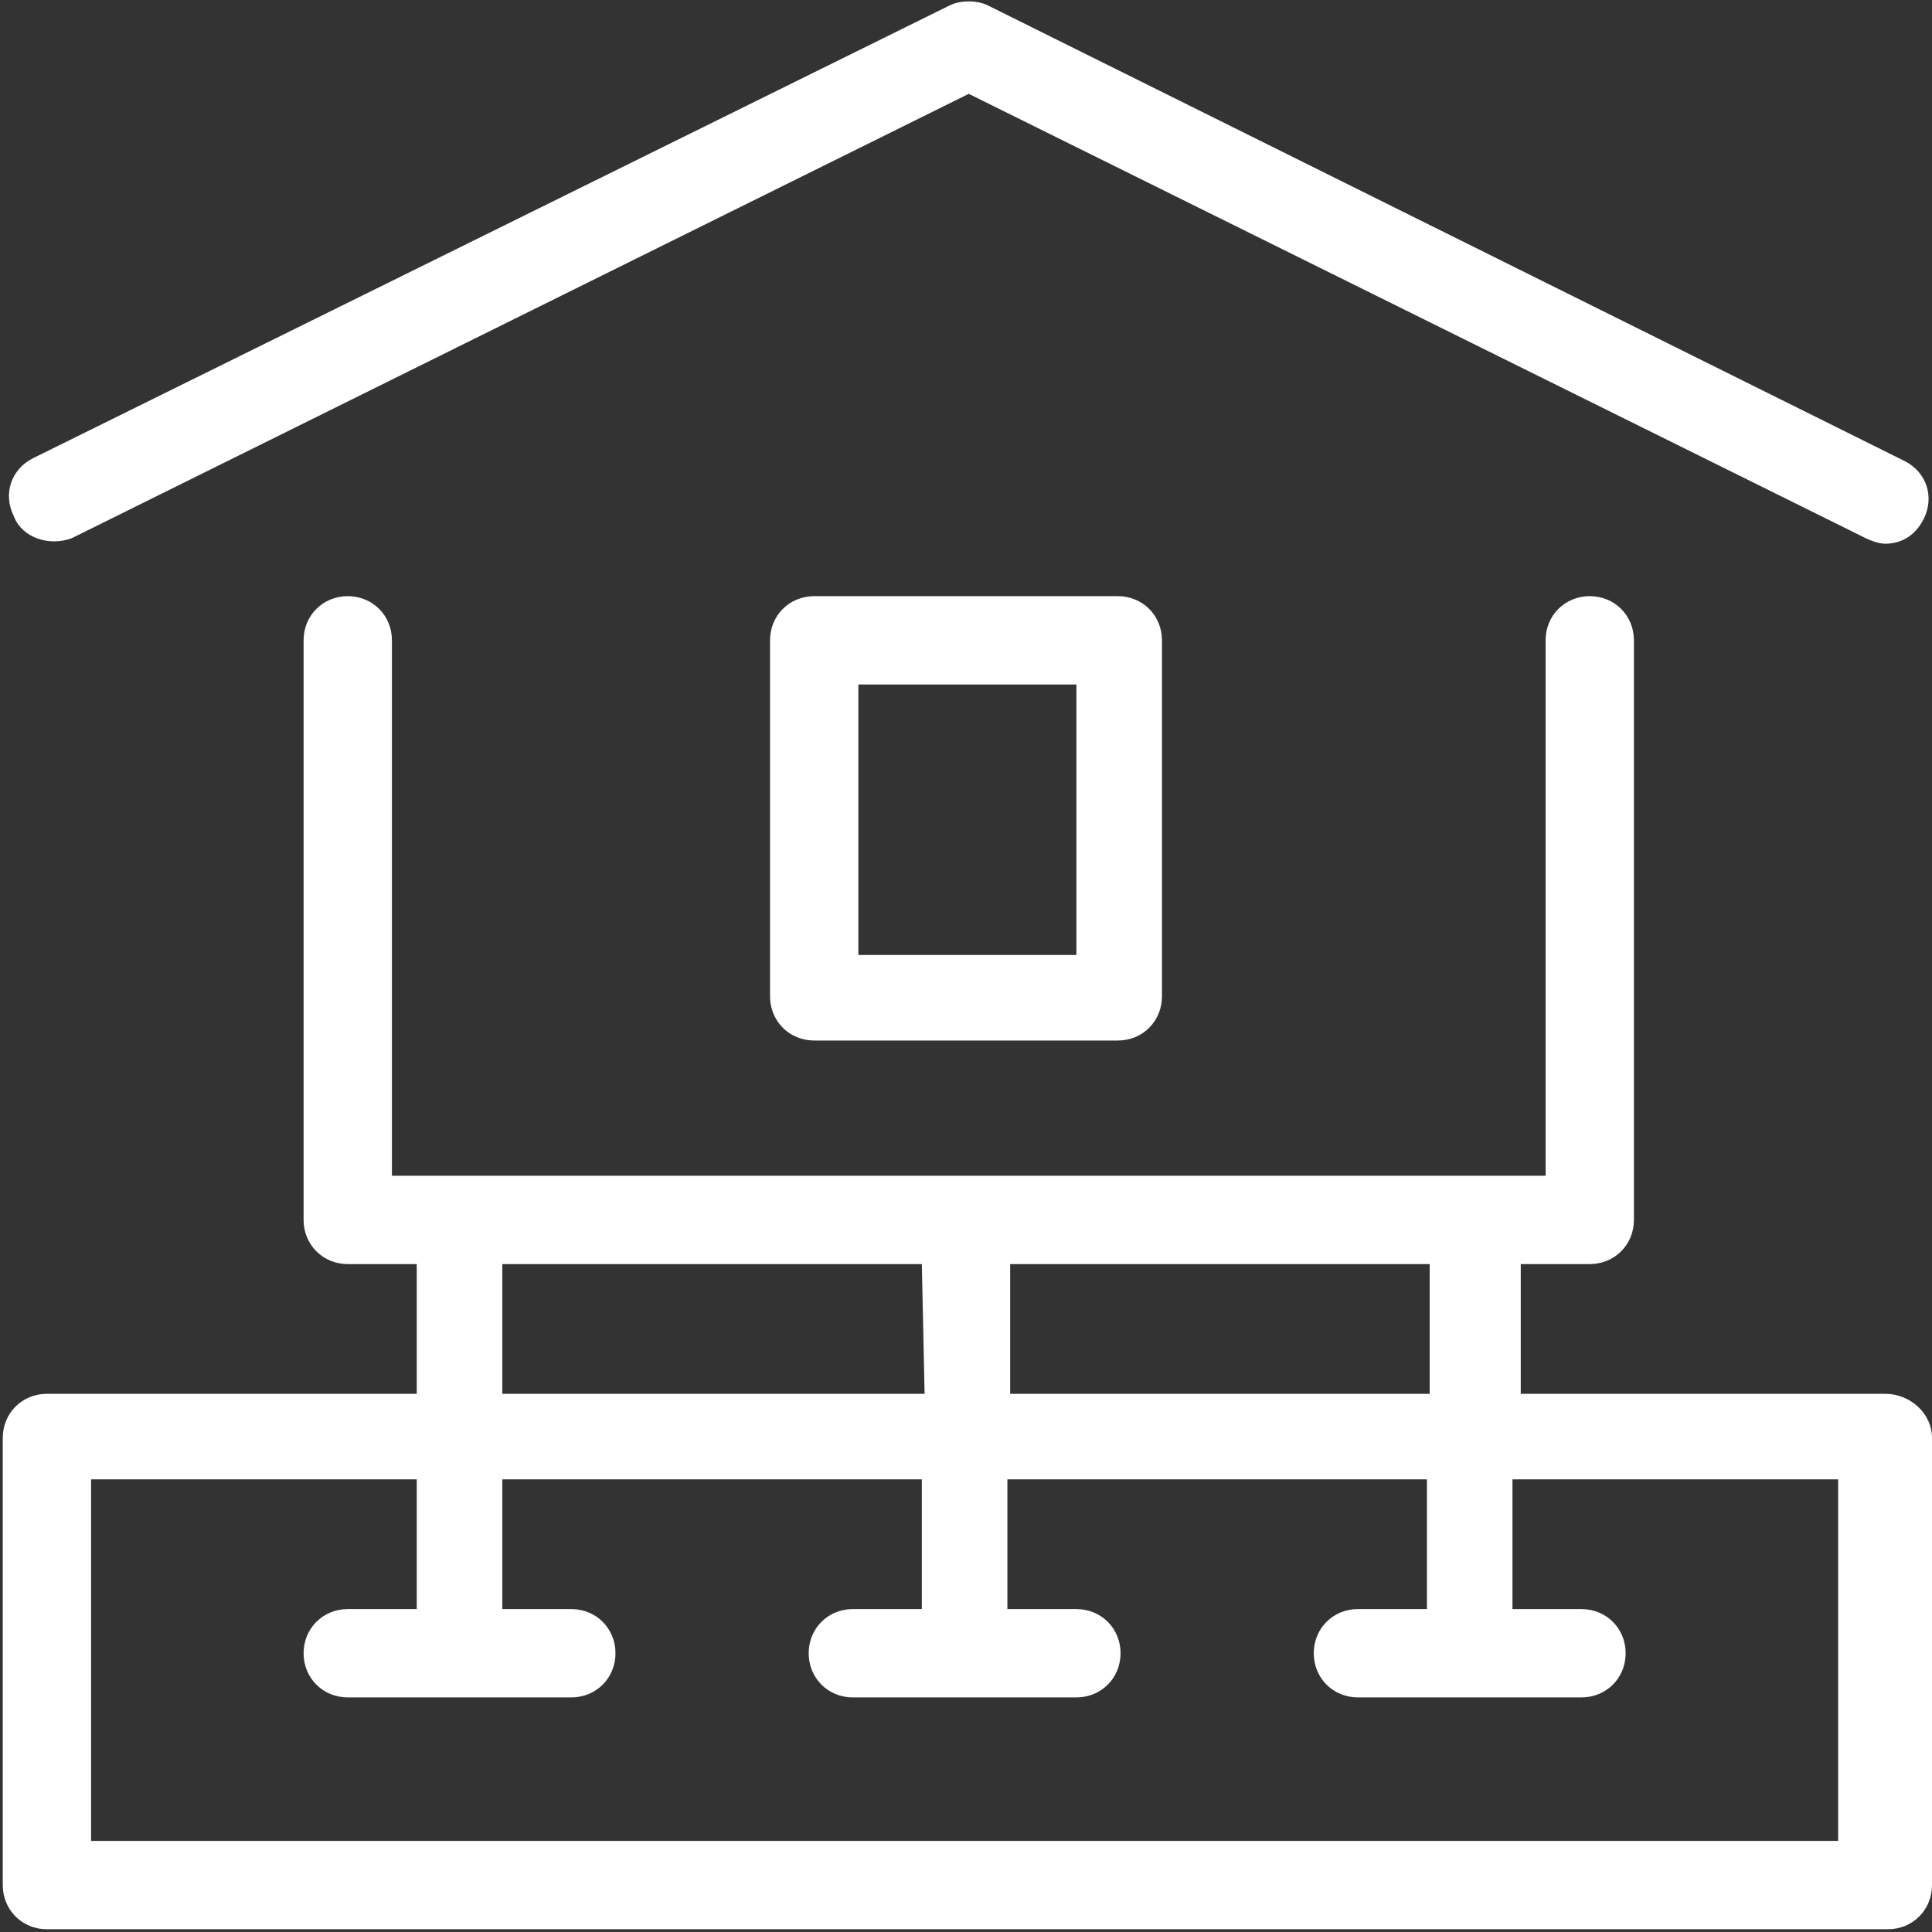
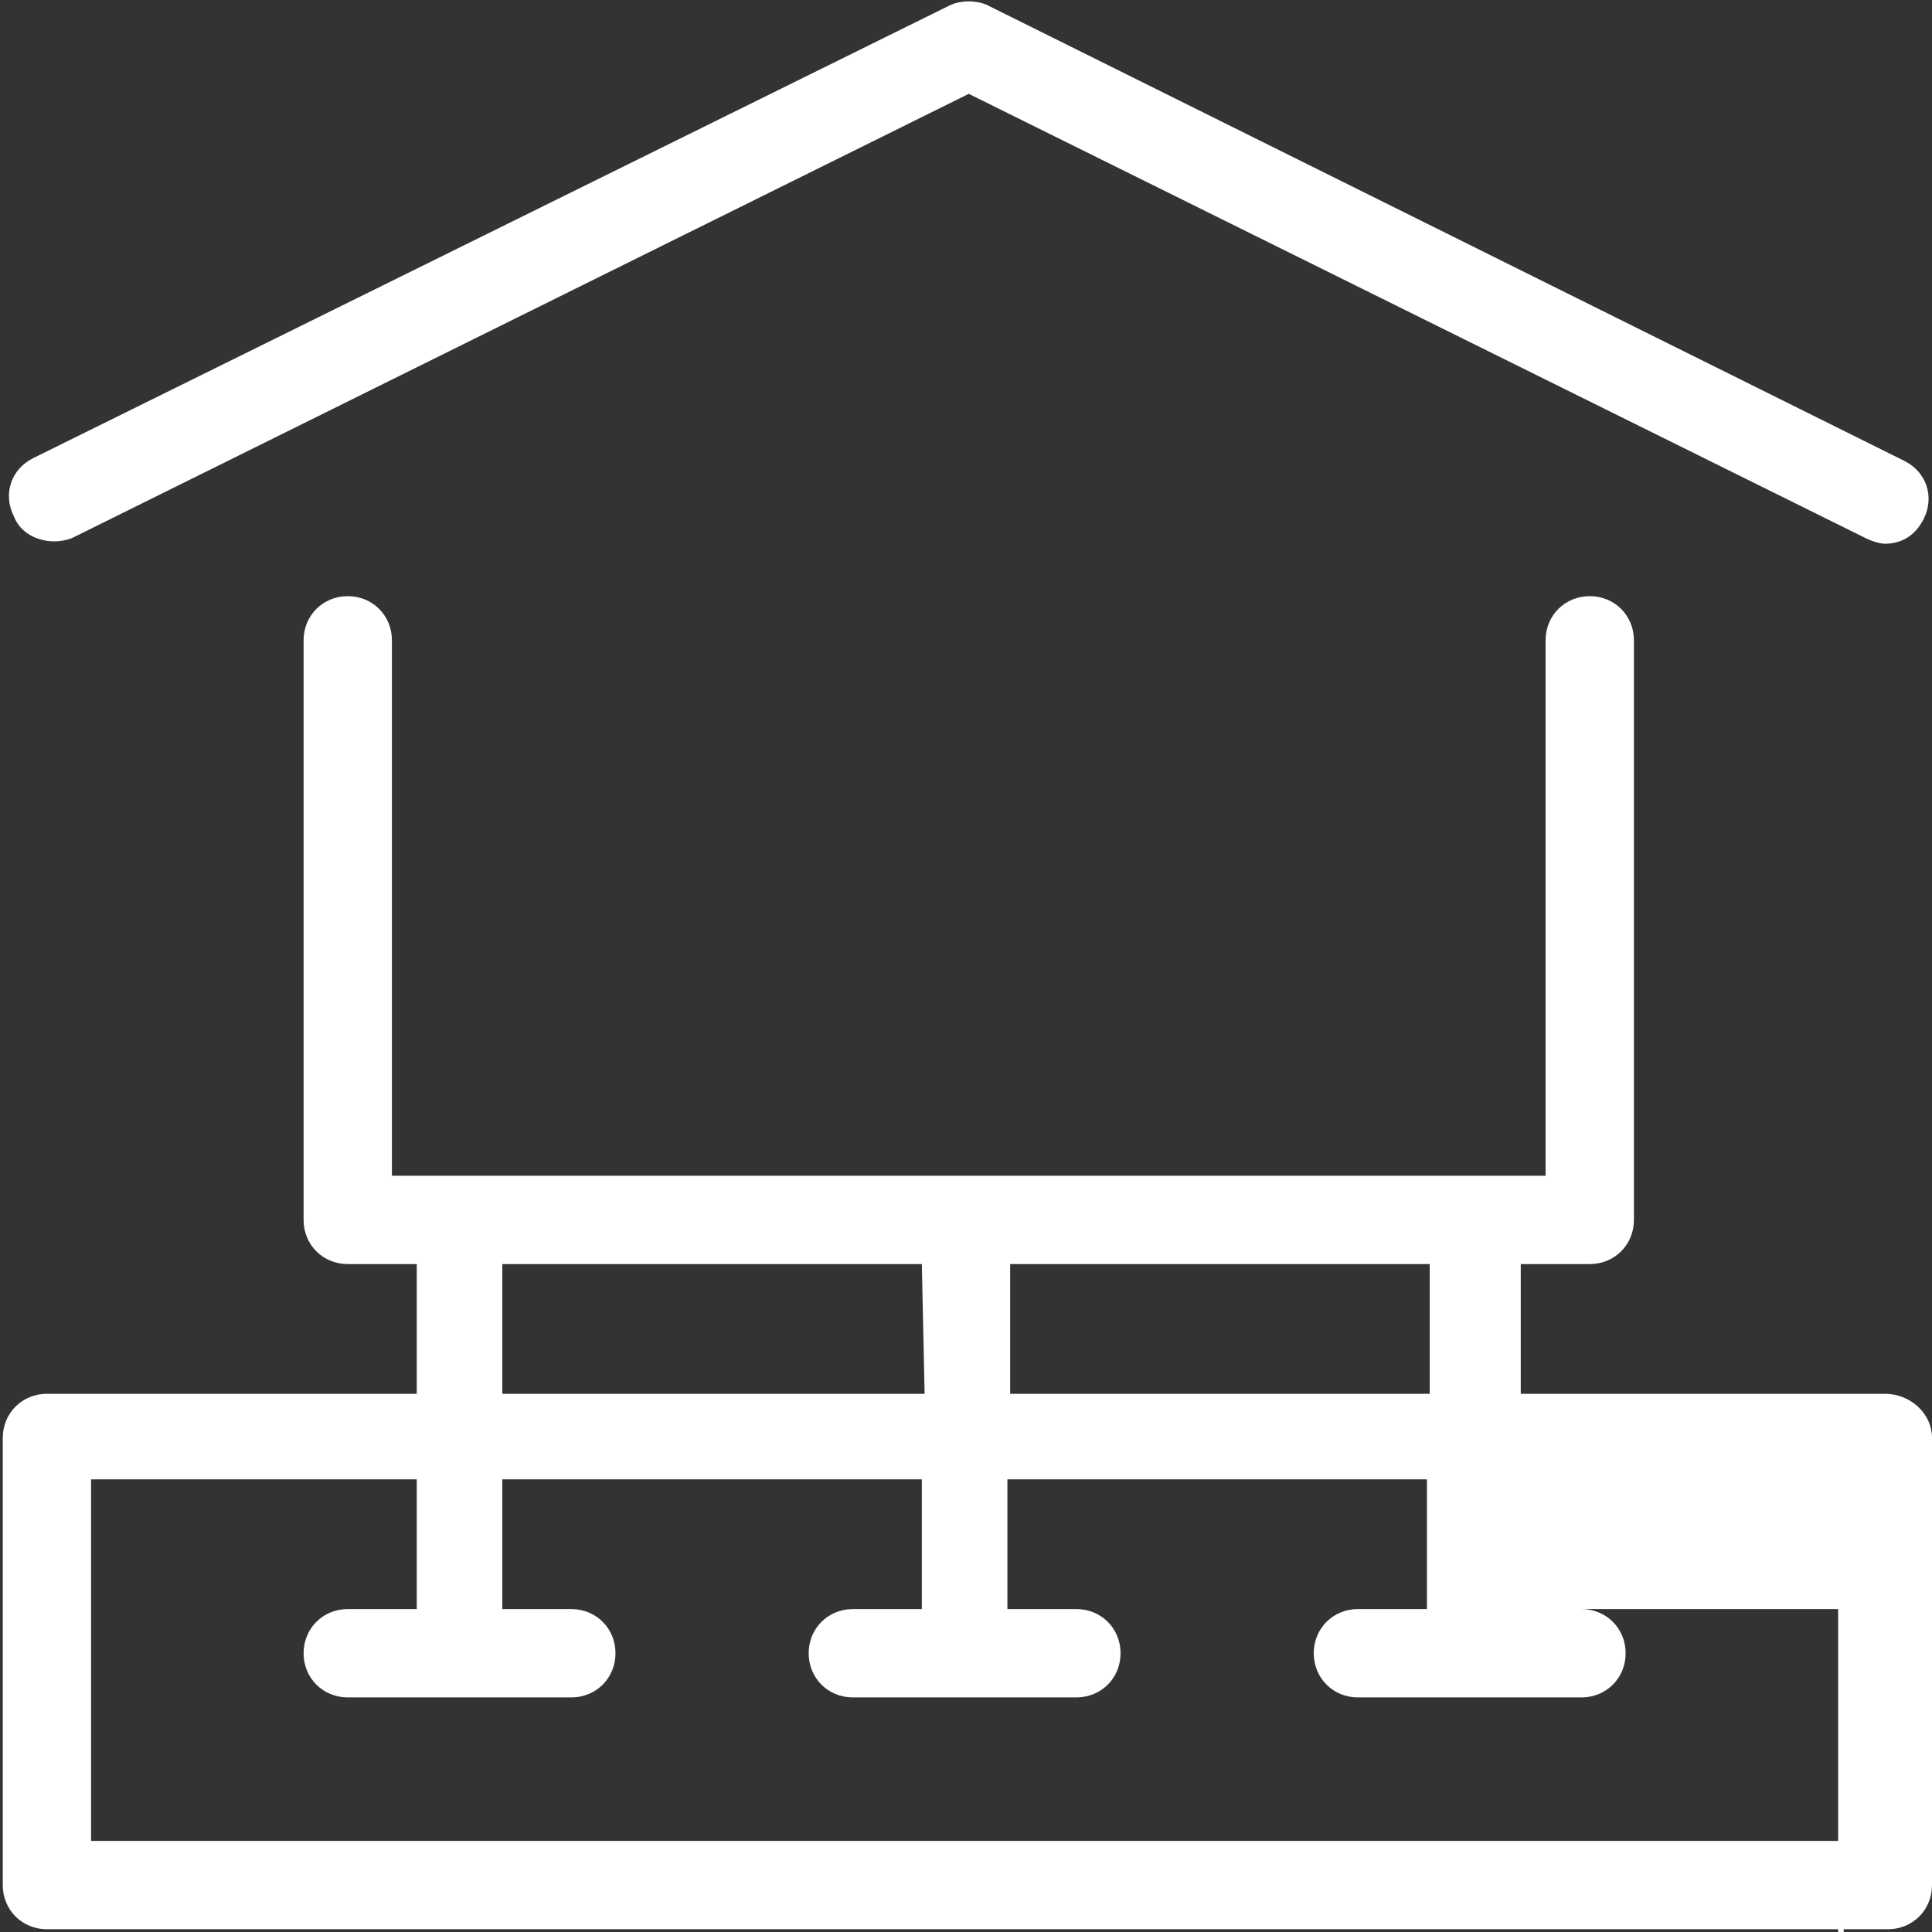
<svg xmlns="http://www.w3.org/2000/svg" version="1.1" id="Layer_1" x="0px" y="0px" viewBox="0 0 70 70" style="enable-background:new 0 0 70 70;" xml:space="preserve">
  <rect x="0" y="0" width="70" height="70" fill="#333333" stroke="none" />
  <style type="text/css">
	.st0{fill:#FFFFFF;}
</style>
  <g>
-     <path class="st0" d="M68.3,50.5H55.1v-4.7h2.5c0.9,0,1.6-0.7,1.6-1.6v-21c0-0.9-0.7-1.6-1.6-1.6c-0.9,0-1.6,0.7-1.6,1.6v19.4H14.2   V23.2c0-0.9-0.7-1.6-1.6-1.6c-0.9,0-1.6,0.7-1.6,1.6v21c0,0.9,0.7,1.6,1.6,1.6h2.5v4.7H1.7c-0.9,0-1.6,0.7-1.6,1.6v16.2   c0,0.9,0.7,1.6,1.6,1.6h66.7c0.9,0,1.6-0.7,1.6-1.6V52.1C70,51.2,69.2,50.5,68.3,50.5z M33.5,50.5H18.2v-4.7h15.2L33.5,50.5   L33.5,50.5z M36.6,45.8h15.2v4.7H36.6V45.8z M66.8,66.7H3.3V53.6h11.8v4.7h-2.5c-0.9,0-1.6,0.7-1.6,1.6c0,0.9,0.7,1.6,1.6,1.6h8.1   c0.9,0,1.6-0.7,1.6-1.6c0-0.9-0.7-1.6-1.6-1.6h-2.5v-4.7h15.2v4.7h-2.5c-0.9,0-1.6,0.7-1.6,1.6c0,0.9,0.7,1.6,1.6,1.6H39   c0.9,0,1.6-0.7,1.6-1.6c0-0.9-0.7-1.6-1.6-1.6h-2.5v-4.7h15.2v4.7h-2.5c-0.9,0-1.6,0.7-1.6,1.6c0,0.9,0.7,1.6,1.6,1.6h8.1   c0.9,0,1.6-0.7,1.6-1.6c0-0.9-0.7-1.6-1.6-1.6h-2.5v-4.7h11.8v13.1H66.8z" />
+     <path class="st0" d="M68.3,50.5H55.1v-4.7h2.5c0.9,0,1.6-0.7,1.6-1.6v-21c0-0.9-0.7-1.6-1.6-1.6c-0.9,0-1.6,0.7-1.6,1.6v19.4H14.2   V23.2c0-0.9-0.7-1.6-1.6-1.6c-0.9,0-1.6,0.7-1.6,1.6v21c0,0.9,0.7,1.6,1.6,1.6h2.5v4.7H1.7c-0.9,0-1.6,0.7-1.6,1.6v16.2   c0,0.9,0.7,1.6,1.6,1.6h66.7c0.9,0,1.6-0.7,1.6-1.6V52.1C70,51.2,69.2,50.5,68.3,50.5z M33.5,50.5H18.2v-4.7h15.2L33.5,50.5   L33.5,50.5z M36.6,45.8h15.2v4.7H36.6V45.8z M66.8,66.7H3.3V53.6h11.8v4.7h-2.5c-0.9,0-1.6,0.7-1.6,1.6c0,0.9,0.7,1.6,1.6,1.6h8.1   c0.9,0,1.6-0.7,1.6-1.6c0-0.9-0.7-1.6-1.6-1.6h-2.5v-4.7h15.2v4.7h-2.5c-0.9,0-1.6,0.7-1.6,1.6c0,0.9,0.7,1.6,1.6,1.6H39   c0.9,0,1.6-0.7,1.6-1.6c0-0.9-0.7-1.6-1.6-1.6h-2.5v-4.7h15.2v4.7h-2.5c-0.9,0-1.6,0.7-1.6,1.6c0,0.9,0.7,1.6,1.6,1.6h8.1   c0.9,0,1.6-0.7,1.6-1.6c0-0.9-0.7-1.6-1.6-1.6h-2.5h11.8v13.1H66.8z" />
    <path class="st0" d="M2.6,19.5L35.1,3.4l32.5,16.1c0.2,0.1,0.5,0.2,0.7,0.2c0.6,0,1.1-0.3,1.4-0.9c0.4-0.8,0.1-1.7-0.7-2.1   L35.8,0.2c-0.4-0.2-1-0.2-1.4,0L1.2,16.6c-0.8,0.4-1.1,1.3-0.7,2.1C0.8,19.5,1.8,19.8,2.6,19.5z" />
-     <path class="st0" d="M29.5,21.6c-0.9,0-1.6,0.7-1.6,1.6v12.9c0,0.9,0.7,1.6,1.6,1.6h11c0.9,0,1.6-0.7,1.6-1.6V23.2   c0-0.9-0.7-1.6-1.6-1.6H29.5z M39,34.6h-7.9v-9.8H39V34.6z" />
  </g>
</svg>